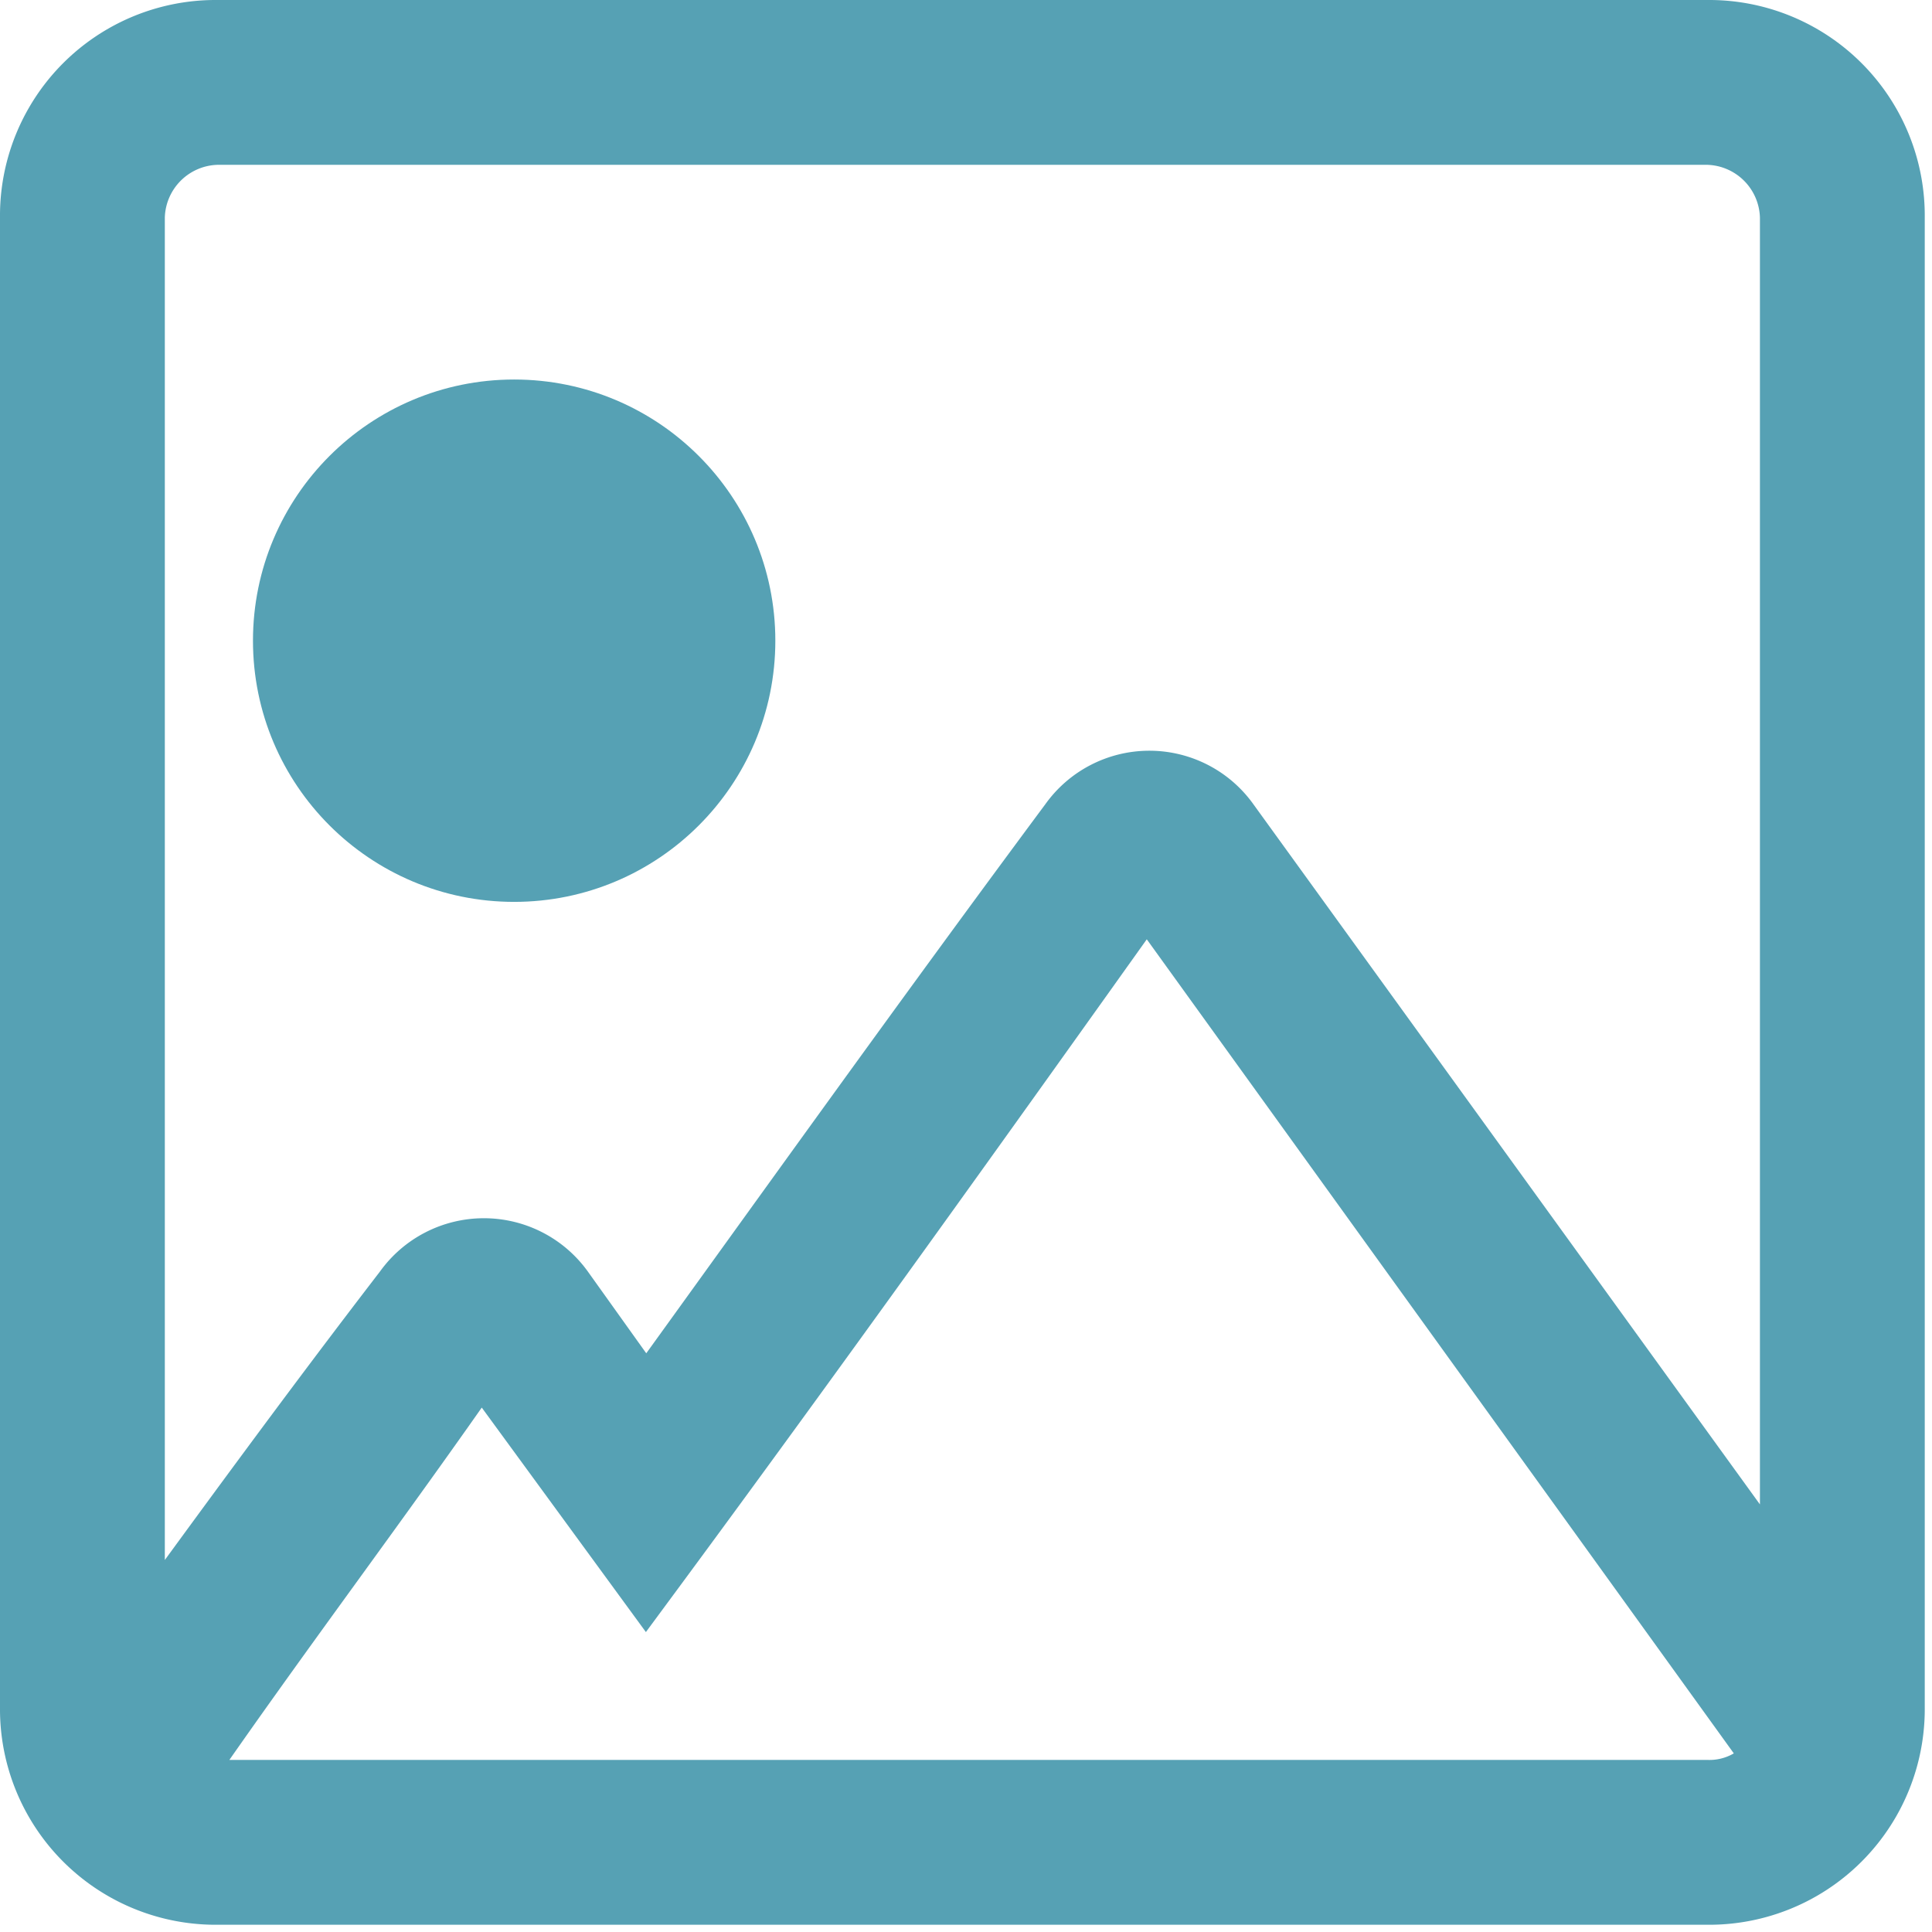
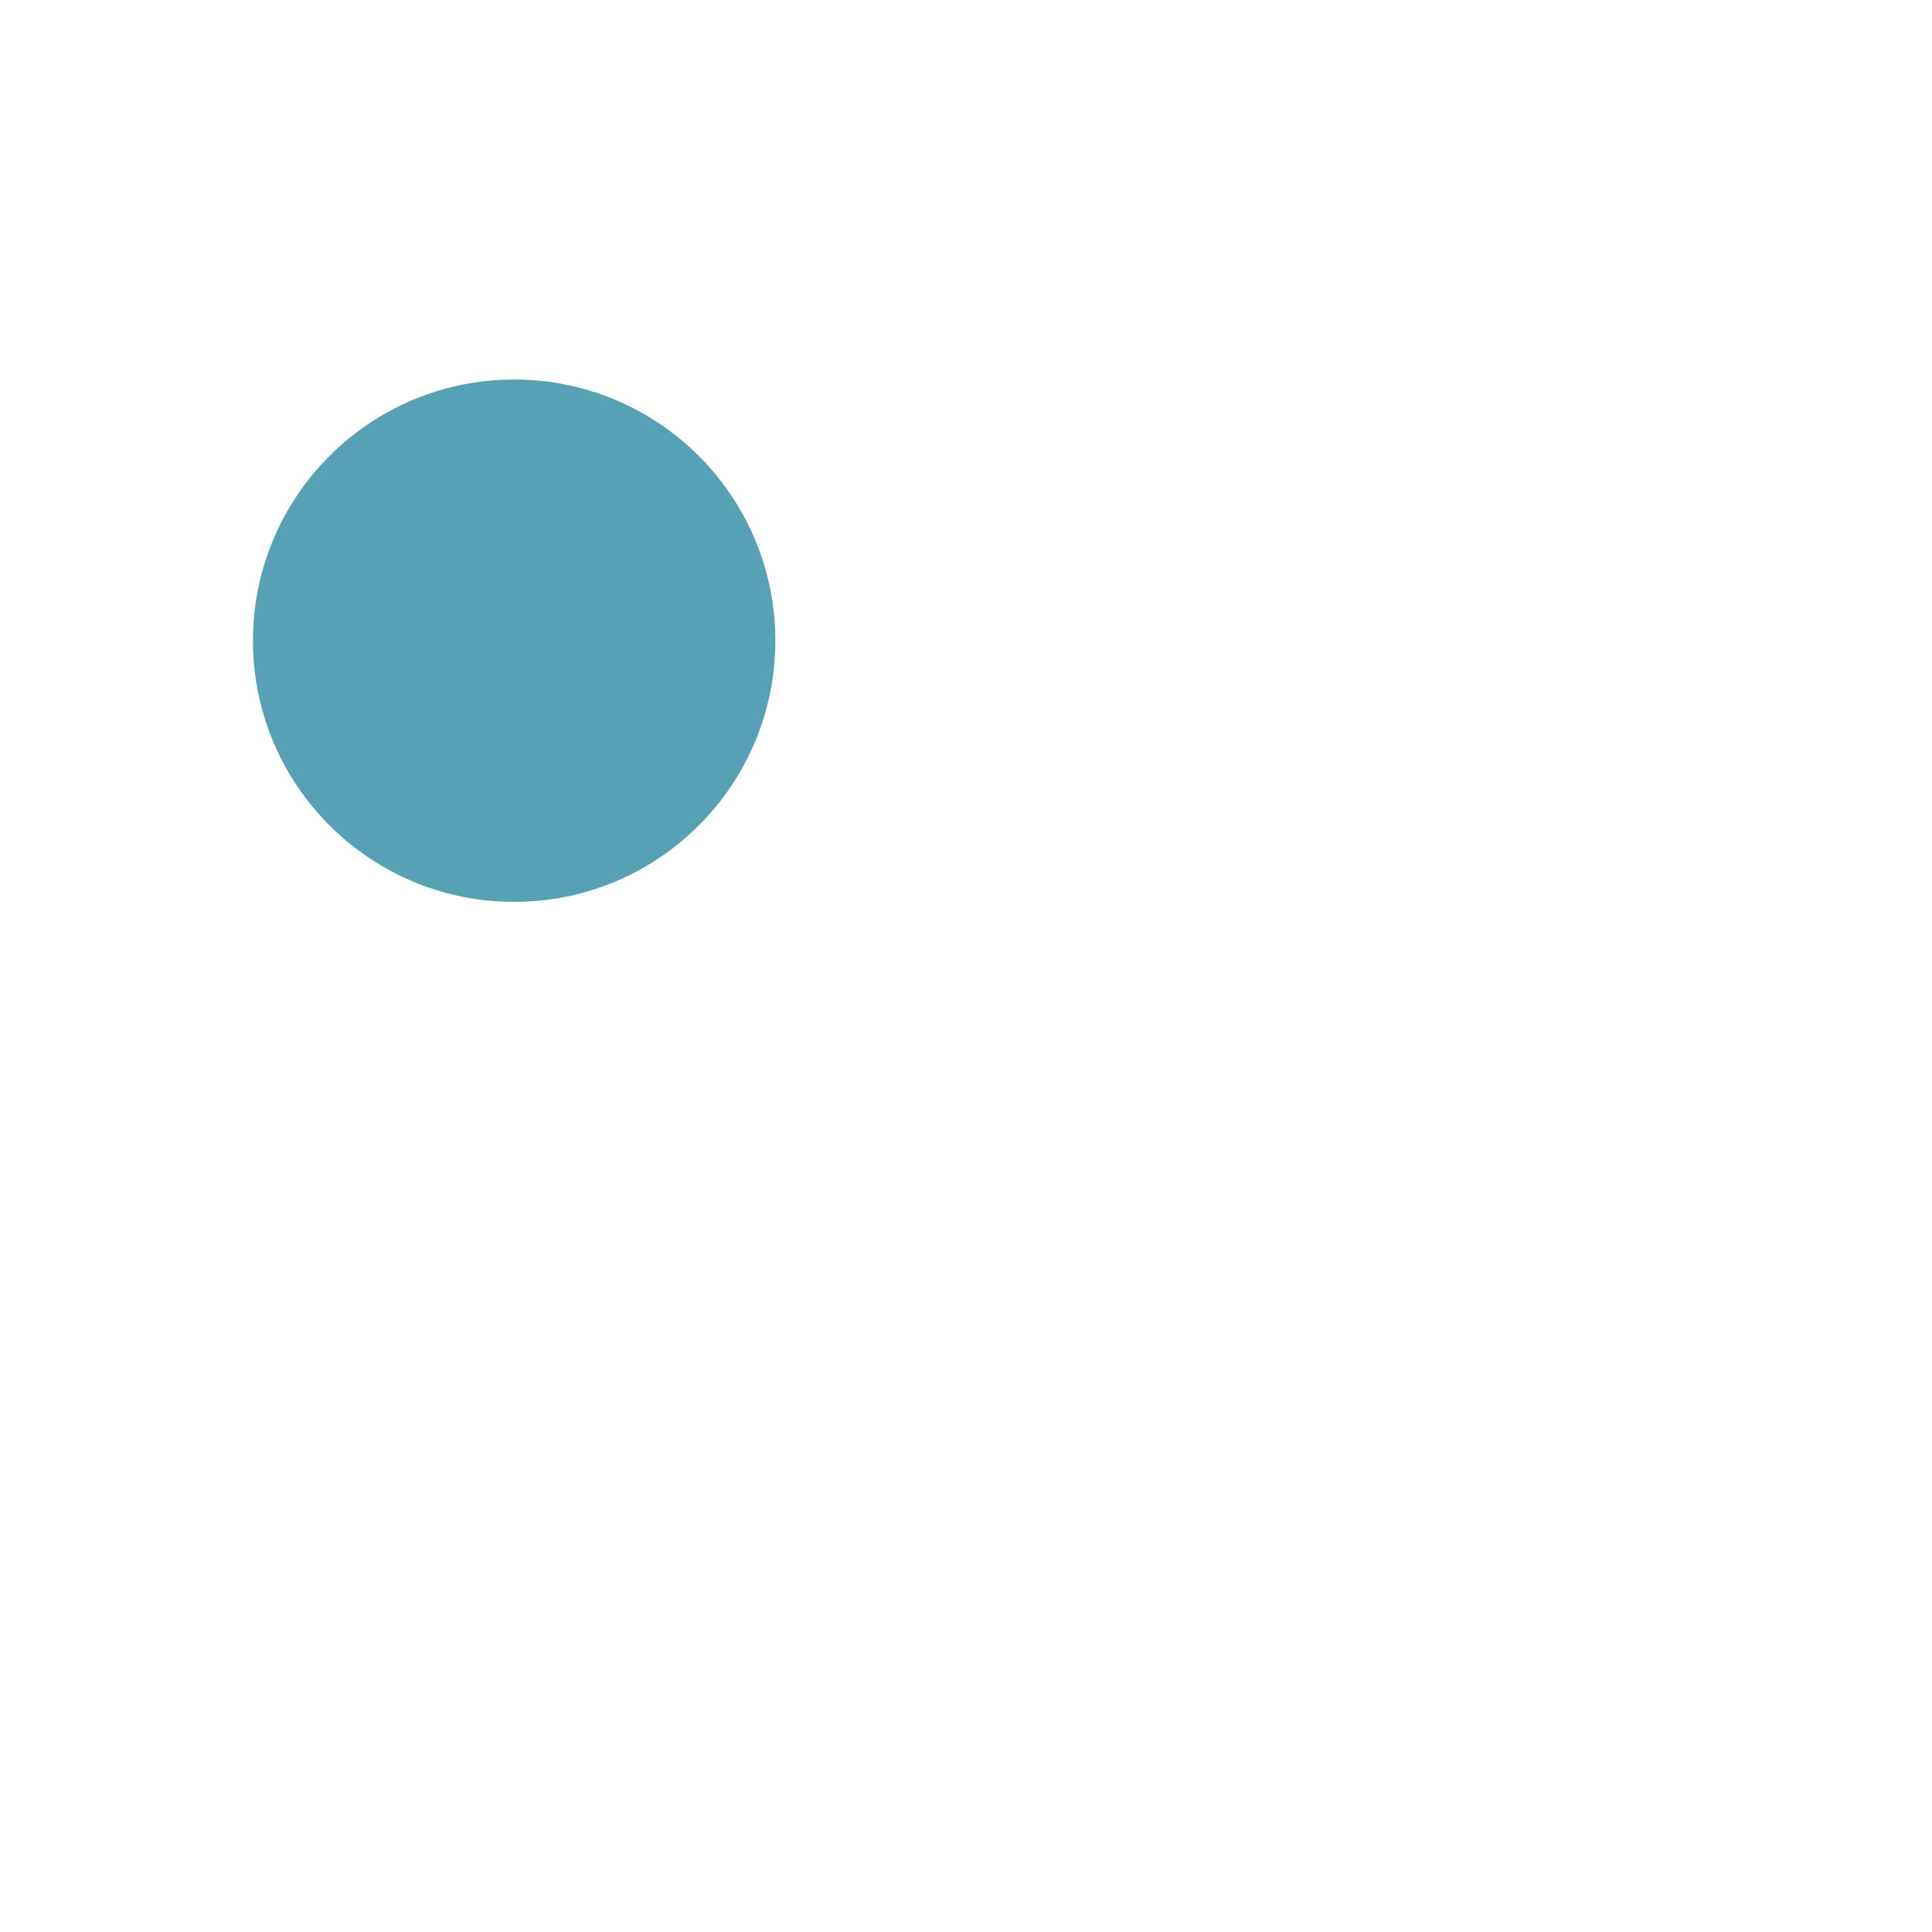
<svg xmlns="http://www.w3.org/2000/svg" width="16" height="16" viewBox="0 0 16 16">
  <g transform="translate(0.25 0.25)">
-     <path d="M1.549,0H13.891A1.536,1.536,0,0,1,15.44,1.549V13.891a1.536,1.536,0,0,1-1.549,1.549H1.549A1.536,1.536,0,0,1,0,13.891V1.549A1.536,1.536,0,0,1,1.549,0Zm8.38,6.559,4.646,6.422V1.549a.7.7,0,0,0-.684-.684H1.549a.7.7,0,0,0-.684.684V13.436c.729-1,1.458-2,2.232-3.006a.81.81,0,0,1,1.321,0h0l.683.956C6.285,9.747,7.424,8.153,8.608,6.559A.809.809,0,0,1,9.929,6.559ZM14.438,14.3l-5.192-7.2C7.879,9.018,6.513,10.931,5.1,12.844L3.735,10.977c-.82,1.184-1.685,2.322-2.5,3.507a.85.85,0,0,0,.319.091H13.891A.649.649,0,0,0,14.438,14.3Z" fill="#56a1b4" stroke="#56a1b4" stroke-width="0.5" />
    <circle cx="1.913" cy="1.913" r="1.913" transform="translate(2.095 3.143)" fill="#56a1b4" stroke="#56a1b4" stroke-width="0.5" />
  </g>
</svg>